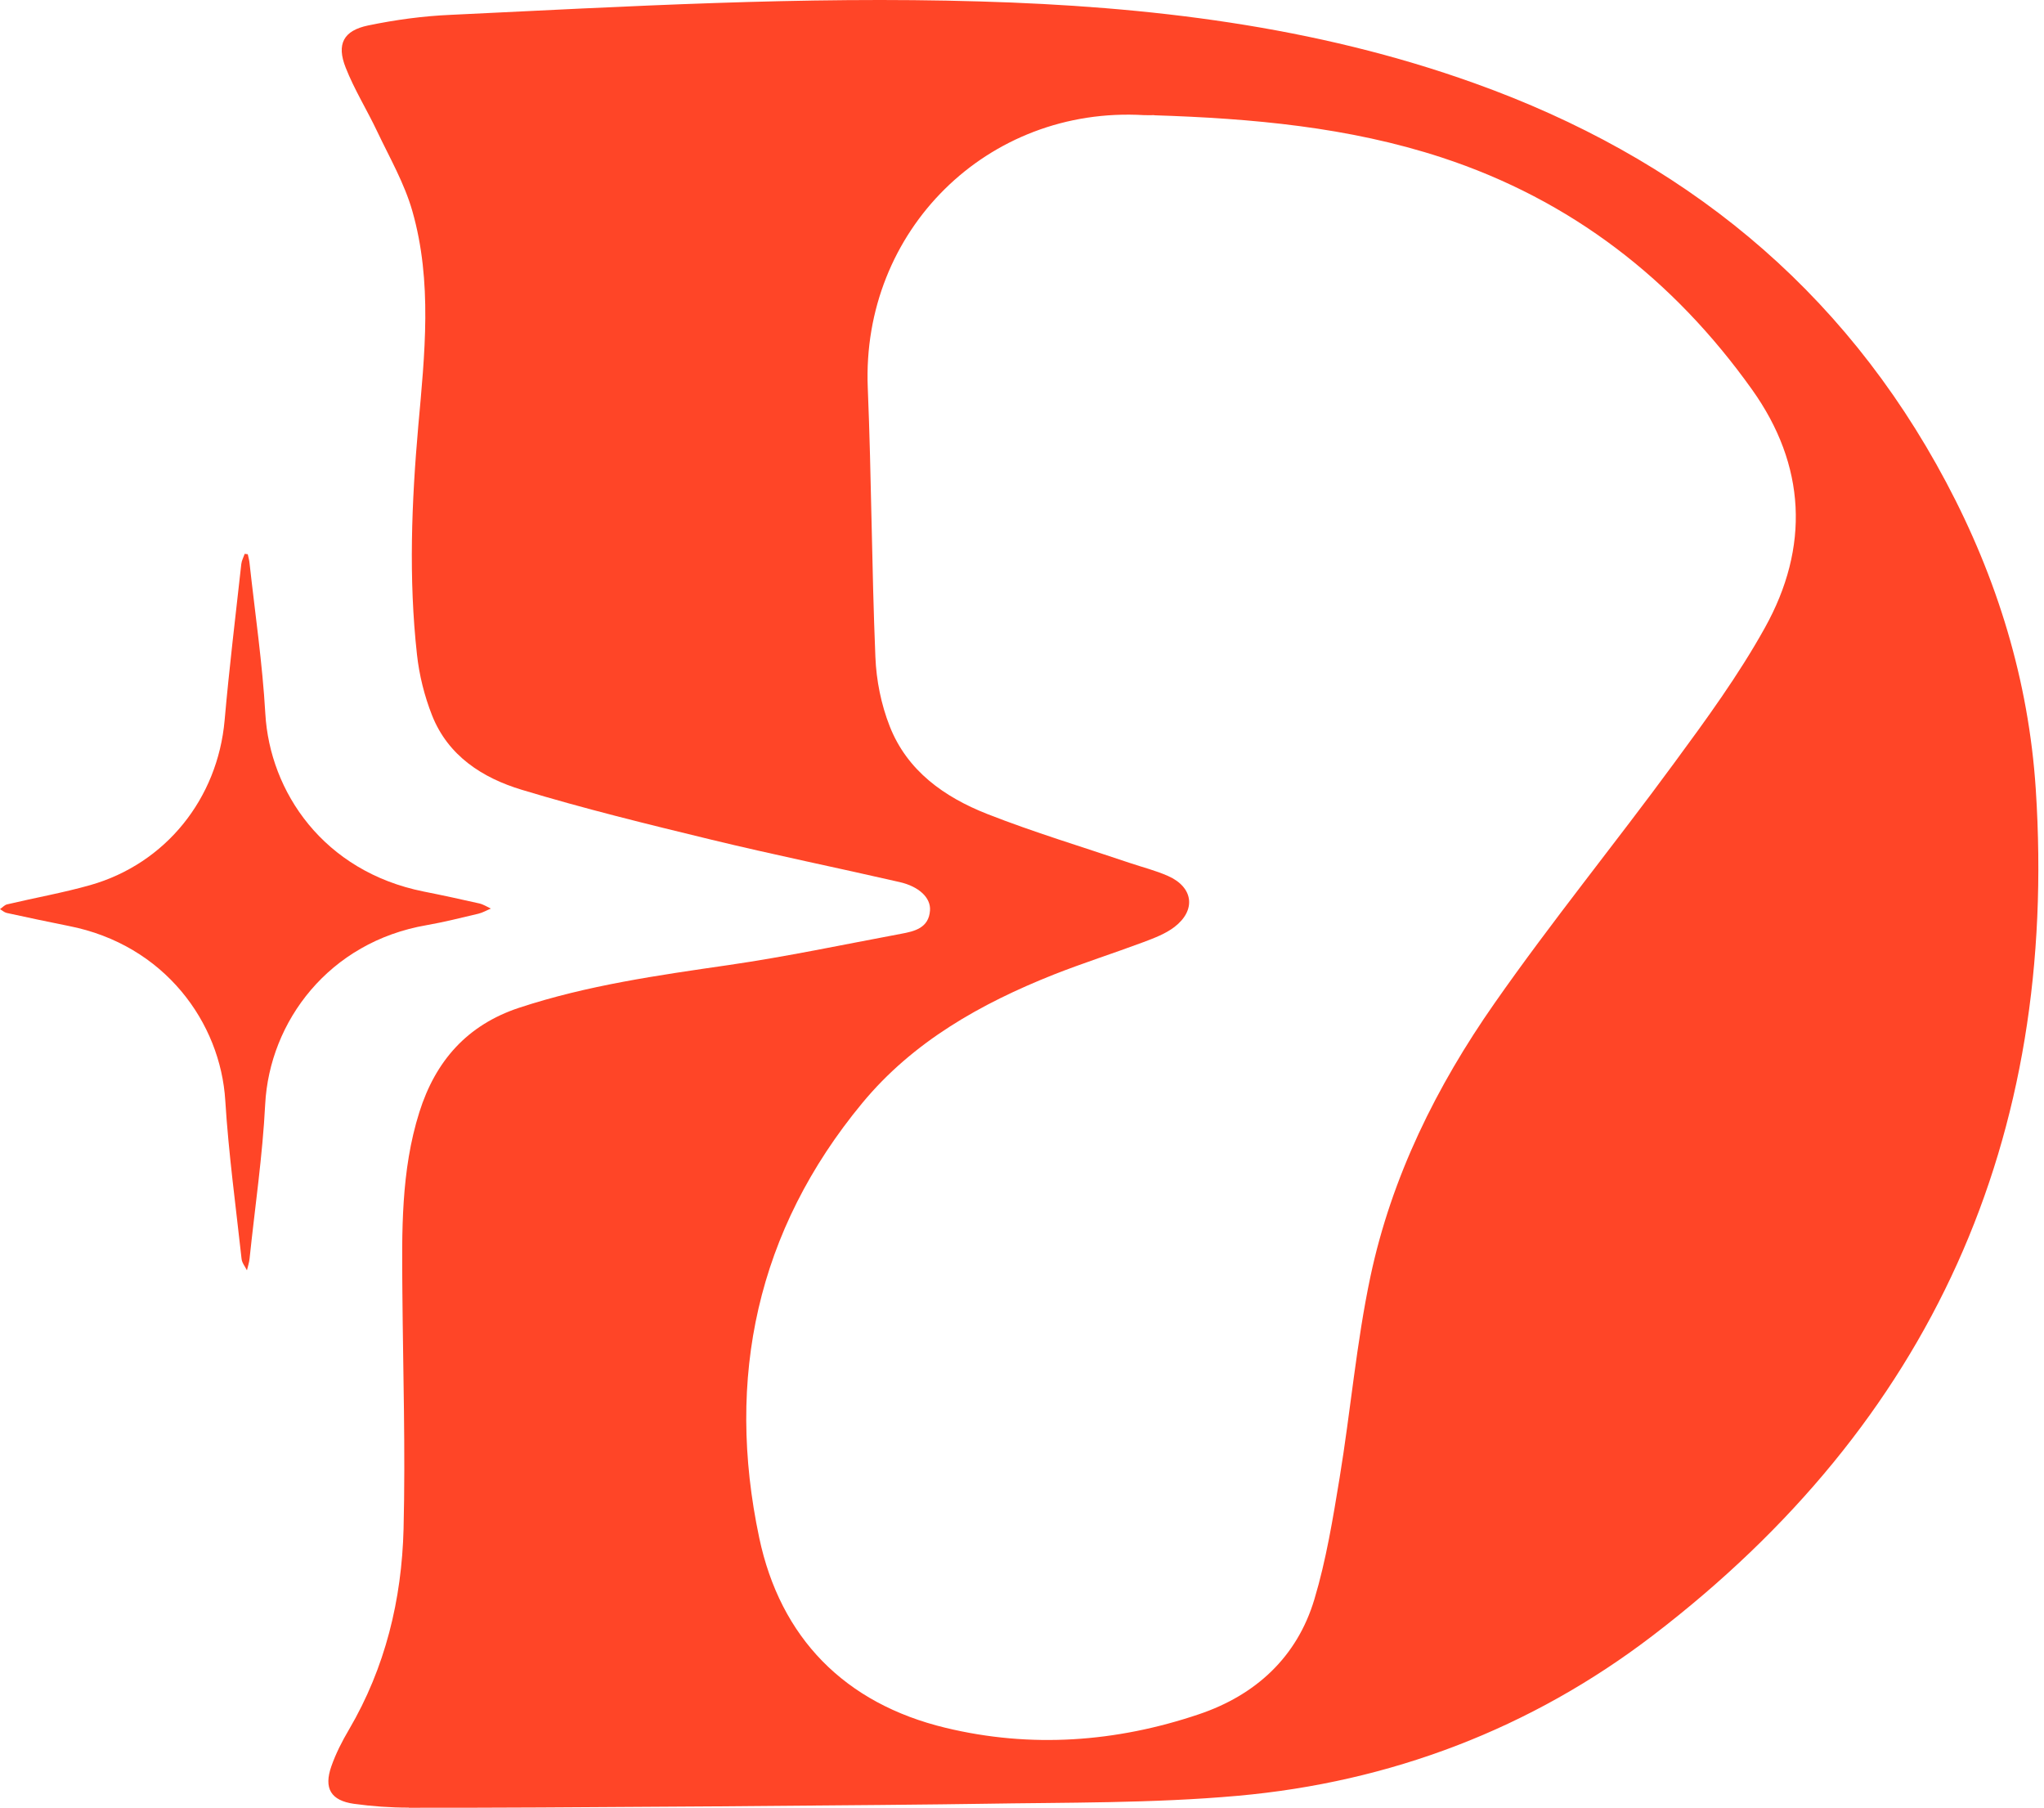
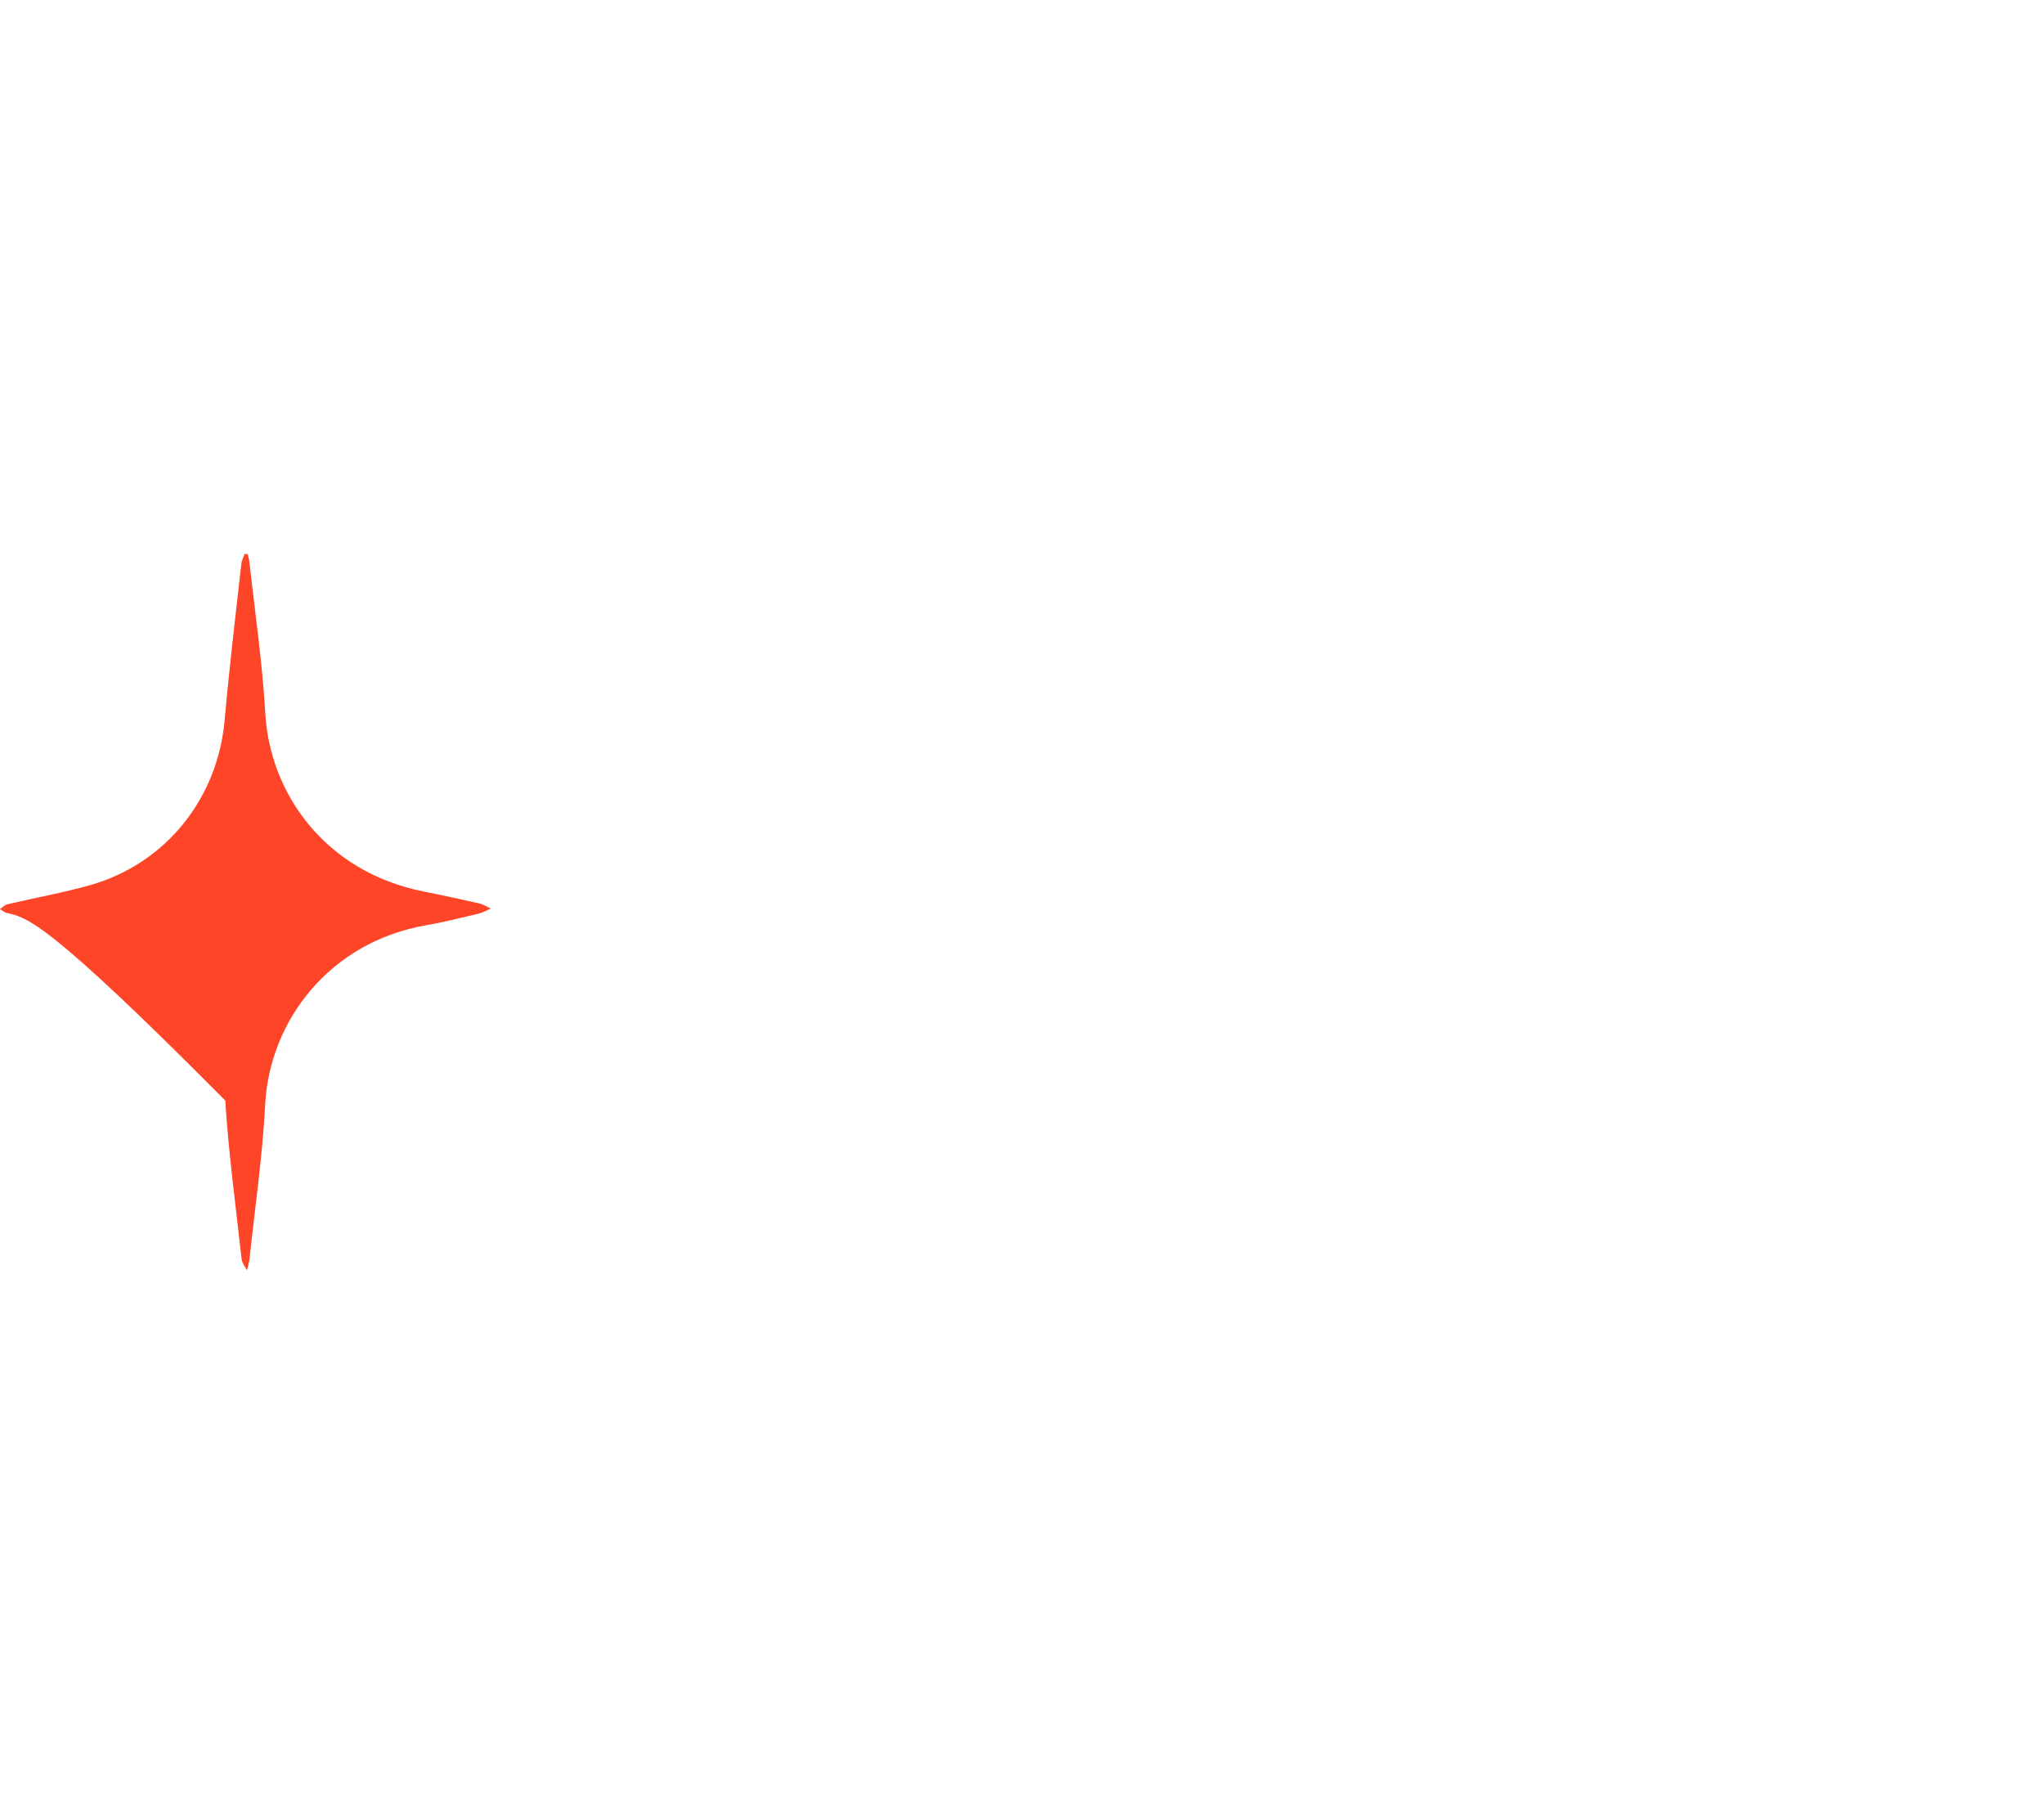
<svg xmlns="http://www.w3.org/2000/svg" width="121" height="107" viewBox="0 0 121 107" fill="none">
-   <path d="M24.201 106.99C23.113 106.99 22.025 106.913 20.952 106.765C19.584 106.571 19.157 105.848 19.616 104.542C19.88 103.788 20.253 103.058 20.657 102.374C22.81 98.706 23.781 94.68 23.89 90.499C24.006 85.828 23.859 81.158 23.82 76.487C23.789 72.904 23.727 69.314 24.823 65.832C25.778 62.801 27.651 60.664 30.737 59.646C34.77 58.317 38.951 57.726 43.132 57.12C46.552 56.623 49.932 55.908 53.336 55.271C54.137 55.123 54.984 54.929 55.054 53.887C55.108 53.141 54.409 52.473 53.258 52.209C49.536 51.354 45.79 50.592 42.075 49.691C38.329 48.781 34.576 47.864 30.884 46.745C28.568 46.046 26.524 44.74 25.576 42.339C25.125 41.196 24.815 39.953 24.683 38.733C24.185 34.233 24.364 29.733 24.76 25.226C25.141 20.975 25.607 16.685 24.411 12.496C23.944 10.856 23.066 9.333 22.328 7.779C21.729 6.512 20.976 5.307 20.463 4.002C19.911 2.611 20.331 1.81 21.792 1.507C23.4 1.173 25.048 0.948 26.688 0.878C37.125 0.38 47.546 -0.226 57.991 0.085C67.97 0.372 77.824 1.53 87.29 4.927C99.53 9.31 109.05 16.957 115.205 28.537C118.229 34.218 120.094 40.287 120.513 46.714C121.858 67.41 114.327 84.196 97.844 96.802C90.632 102.32 82.316 105.483 73.263 106.291C68.219 106.742 63.128 106.679 58.054 106.765C53.981 106.835 31.413 107.021 24.201 106.998V106.99ZM68.335 6.815C68.133 6.815 67.931 6.823 67.729 6.815C58.45 6.263 50.989 13.662 51.37 22.949C51.588 28.257 51.603 33.58 51.821 38.888C51.875 40.264 52.163 41.702 52.668 42.984C53.702 45.626 55.909 47.181 58.434 48.175C61.201 49.263 64.053 50.118 66.874 51.074C67.636 51.331 68.421 51.525 69.151 51.851C70.644 52.512 70.822 53.872 69.524 54.867C68.996 55.271 68.335 55.519 67.698 55.76C65.926 56.421 64.123 56.996 62.367 57.688C58.054 59.405 54.043 61.659 51.044 65.288C44.803 72.834 42.946 81.562 44.943 91.012C46.194 96.942 50.002 100.827 55.971 102.265C61.022 103.485 66.066 103.12 70.97 101.465C74.319 100.338 76.783 98.092 77.809 94.657C78.508 92.325 78.905 89.885 79.301 87.476C79.954 83.505 80.296 79.479 81.127 75.554C82.379 69.656 85.036 64.293 88.471 59.382C91.86 54.532 95.606 49.939 99.103 45.168C101.007 42.58 102.919 39.961 104.473 37.163C107.139 32.383 106.913 27.534 103.711 23.05C99.072 16.545 93.01 11.835 85.355 9.325C79.829 7.515 74.102 7.009 68.328 6.823L68.335 6.815Z" fill="#FF4527" />
-   <path d="M14.665 32.795C14.704 32.982 14.758 33.16 14.774 33.347C15.1 36.308 15.535 39.261 15.706 42.23C15.97 46.87 19.149 51.579 25.079 52.768C26.182 52.986 27.286 53.227 28.382 53.475C28.615 53.53 28.832 53.67 29.058 53.778C28.809 53.88 28.576 54.019 28.32 54.081C27.301 54.322 26.283 54.579 25.258 54.758C19.476 55.752 15.955 60.454 15.698 65.366C15.543 68.42 15.092 71.451 14.774 74.497C14.75 74.731 14.673 74.956 14.618 75.189C14.509 74.964 14.323 74.746 14.3 74.505C13.958 71.381 13.53 68.265 13.336 65.14C13.056 60.547 9.761 55.916 4.057 54.804C2.837 54.563 1.616 54.299 0.396 54.035C0.256 54.004 0.132 53.887 0 53.809C0.14 53.716 0.264 53.569 0.412 53.53C2.052 53.141 3.723 52.846 5.347 52.387C9.815 51.113 12.885 47.266 13.297 42.634C13.569 39.549 13.942 36.471 14.284 33.386C14.307 33.176 14.416 32.982 14.486 32.78C14.541 32.788 14.595 32.795 14.649 32.803L14.665 32.795Z" fill="#FF4527" />
+   <path d="M14.665 32.795C14.704 32.982 14.758 33.16 14.774 33.347C15.1 36.308 15.535 39.261 15.706 42.23C15.97 46.87 19.149 51.579 25.079 52.768C26.182 52.986 27.286 53.227 28.382 53.475C28.615 53.53 28.832 53.67 29.058 53.778C28.809 53.88 28.576 54.019 28.32 54.081C27.301 54.322 26.283 54.579 25.258 54.758C19.476 55.752 15.955 60.454 15.698 65.366C15.543 68.42 15.092 71.451 14.774 74.497C14.75 74.731 14.673 74.956 14.618 75.189C14.509 74.964 14.323 74.746 14.3 74.505C13.958 71.381 13.53 68.265 13.336 65.14C2.837 54.563 1.616 54.299 0.396 54.035C0.256 54.004 0.132 53.887 0 53.809C0.14 53.716 0.264 53.569 0.412 53.53C2.052 53.141 3.723 52.846 5.347 52.387C9.815 51.113 12.885 47.266 13.297 42.634C13.569 39.549 13.942 36.471 14.284 33.386C14.307 33.176 14.416 32.982 14.486 32.78C14.541 32.788 14.595 32.795 14.649 32.803L14.665 32.795Z" fill="#FF4527" />
</svg>